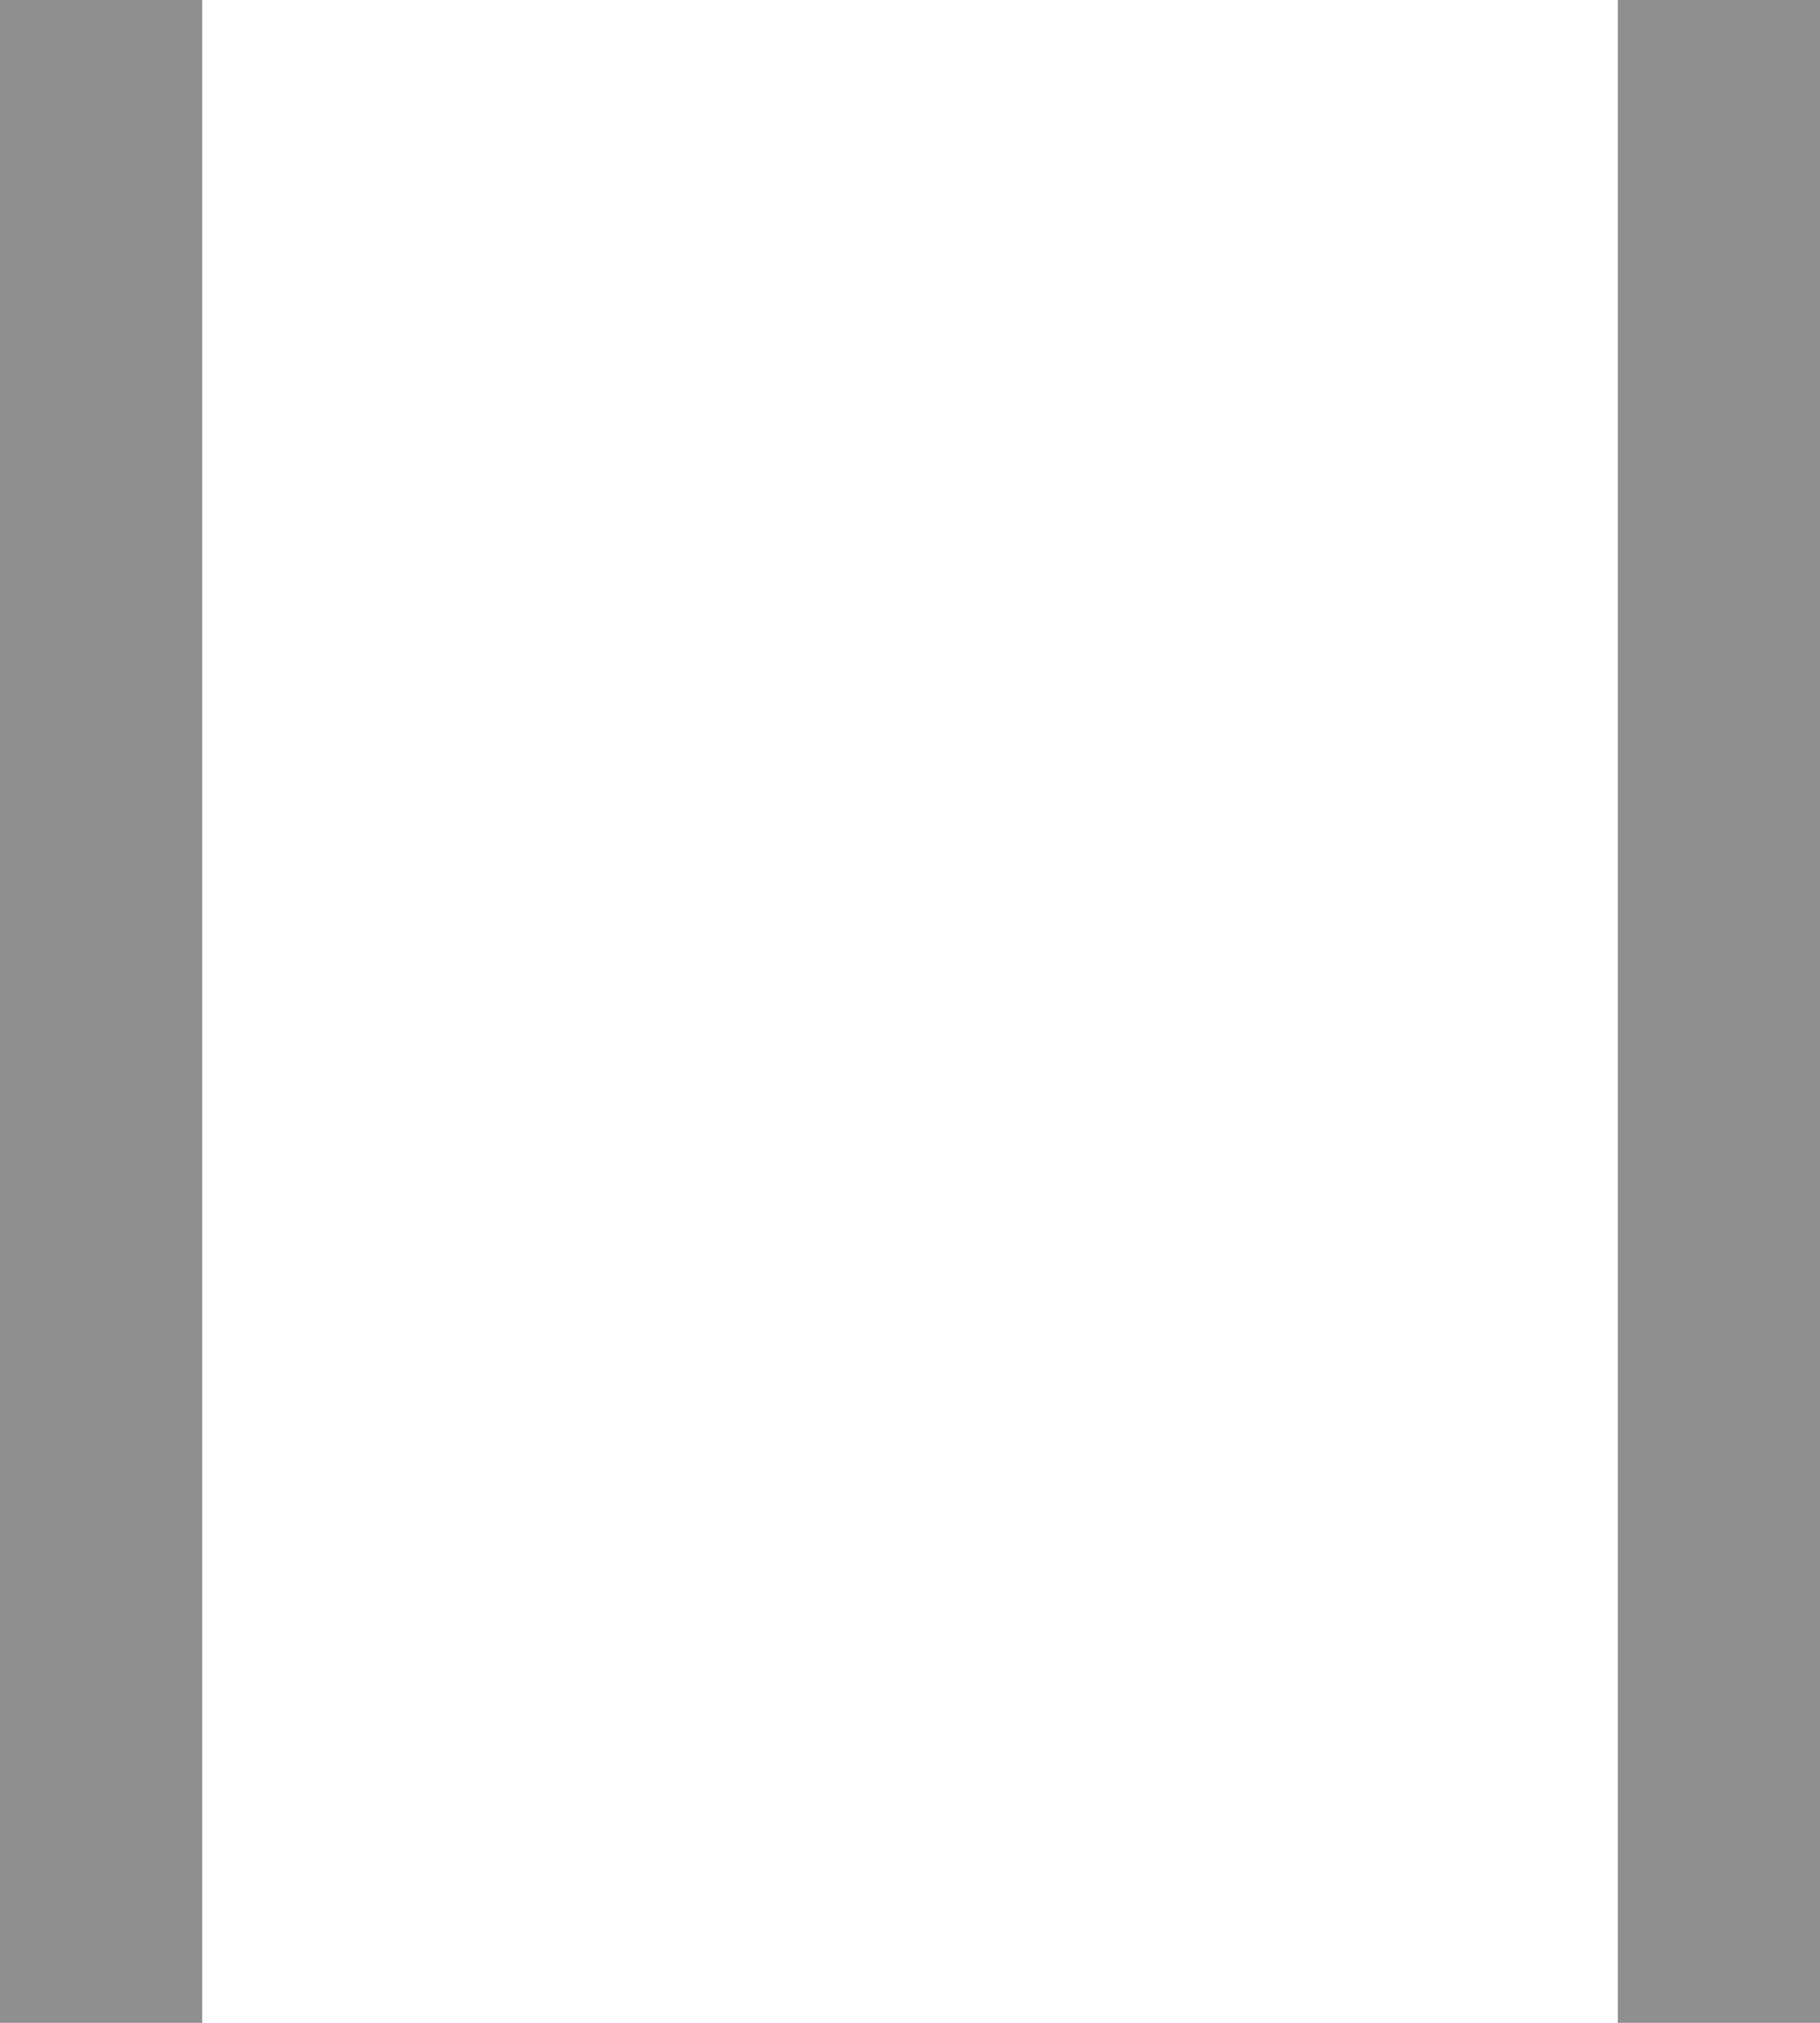
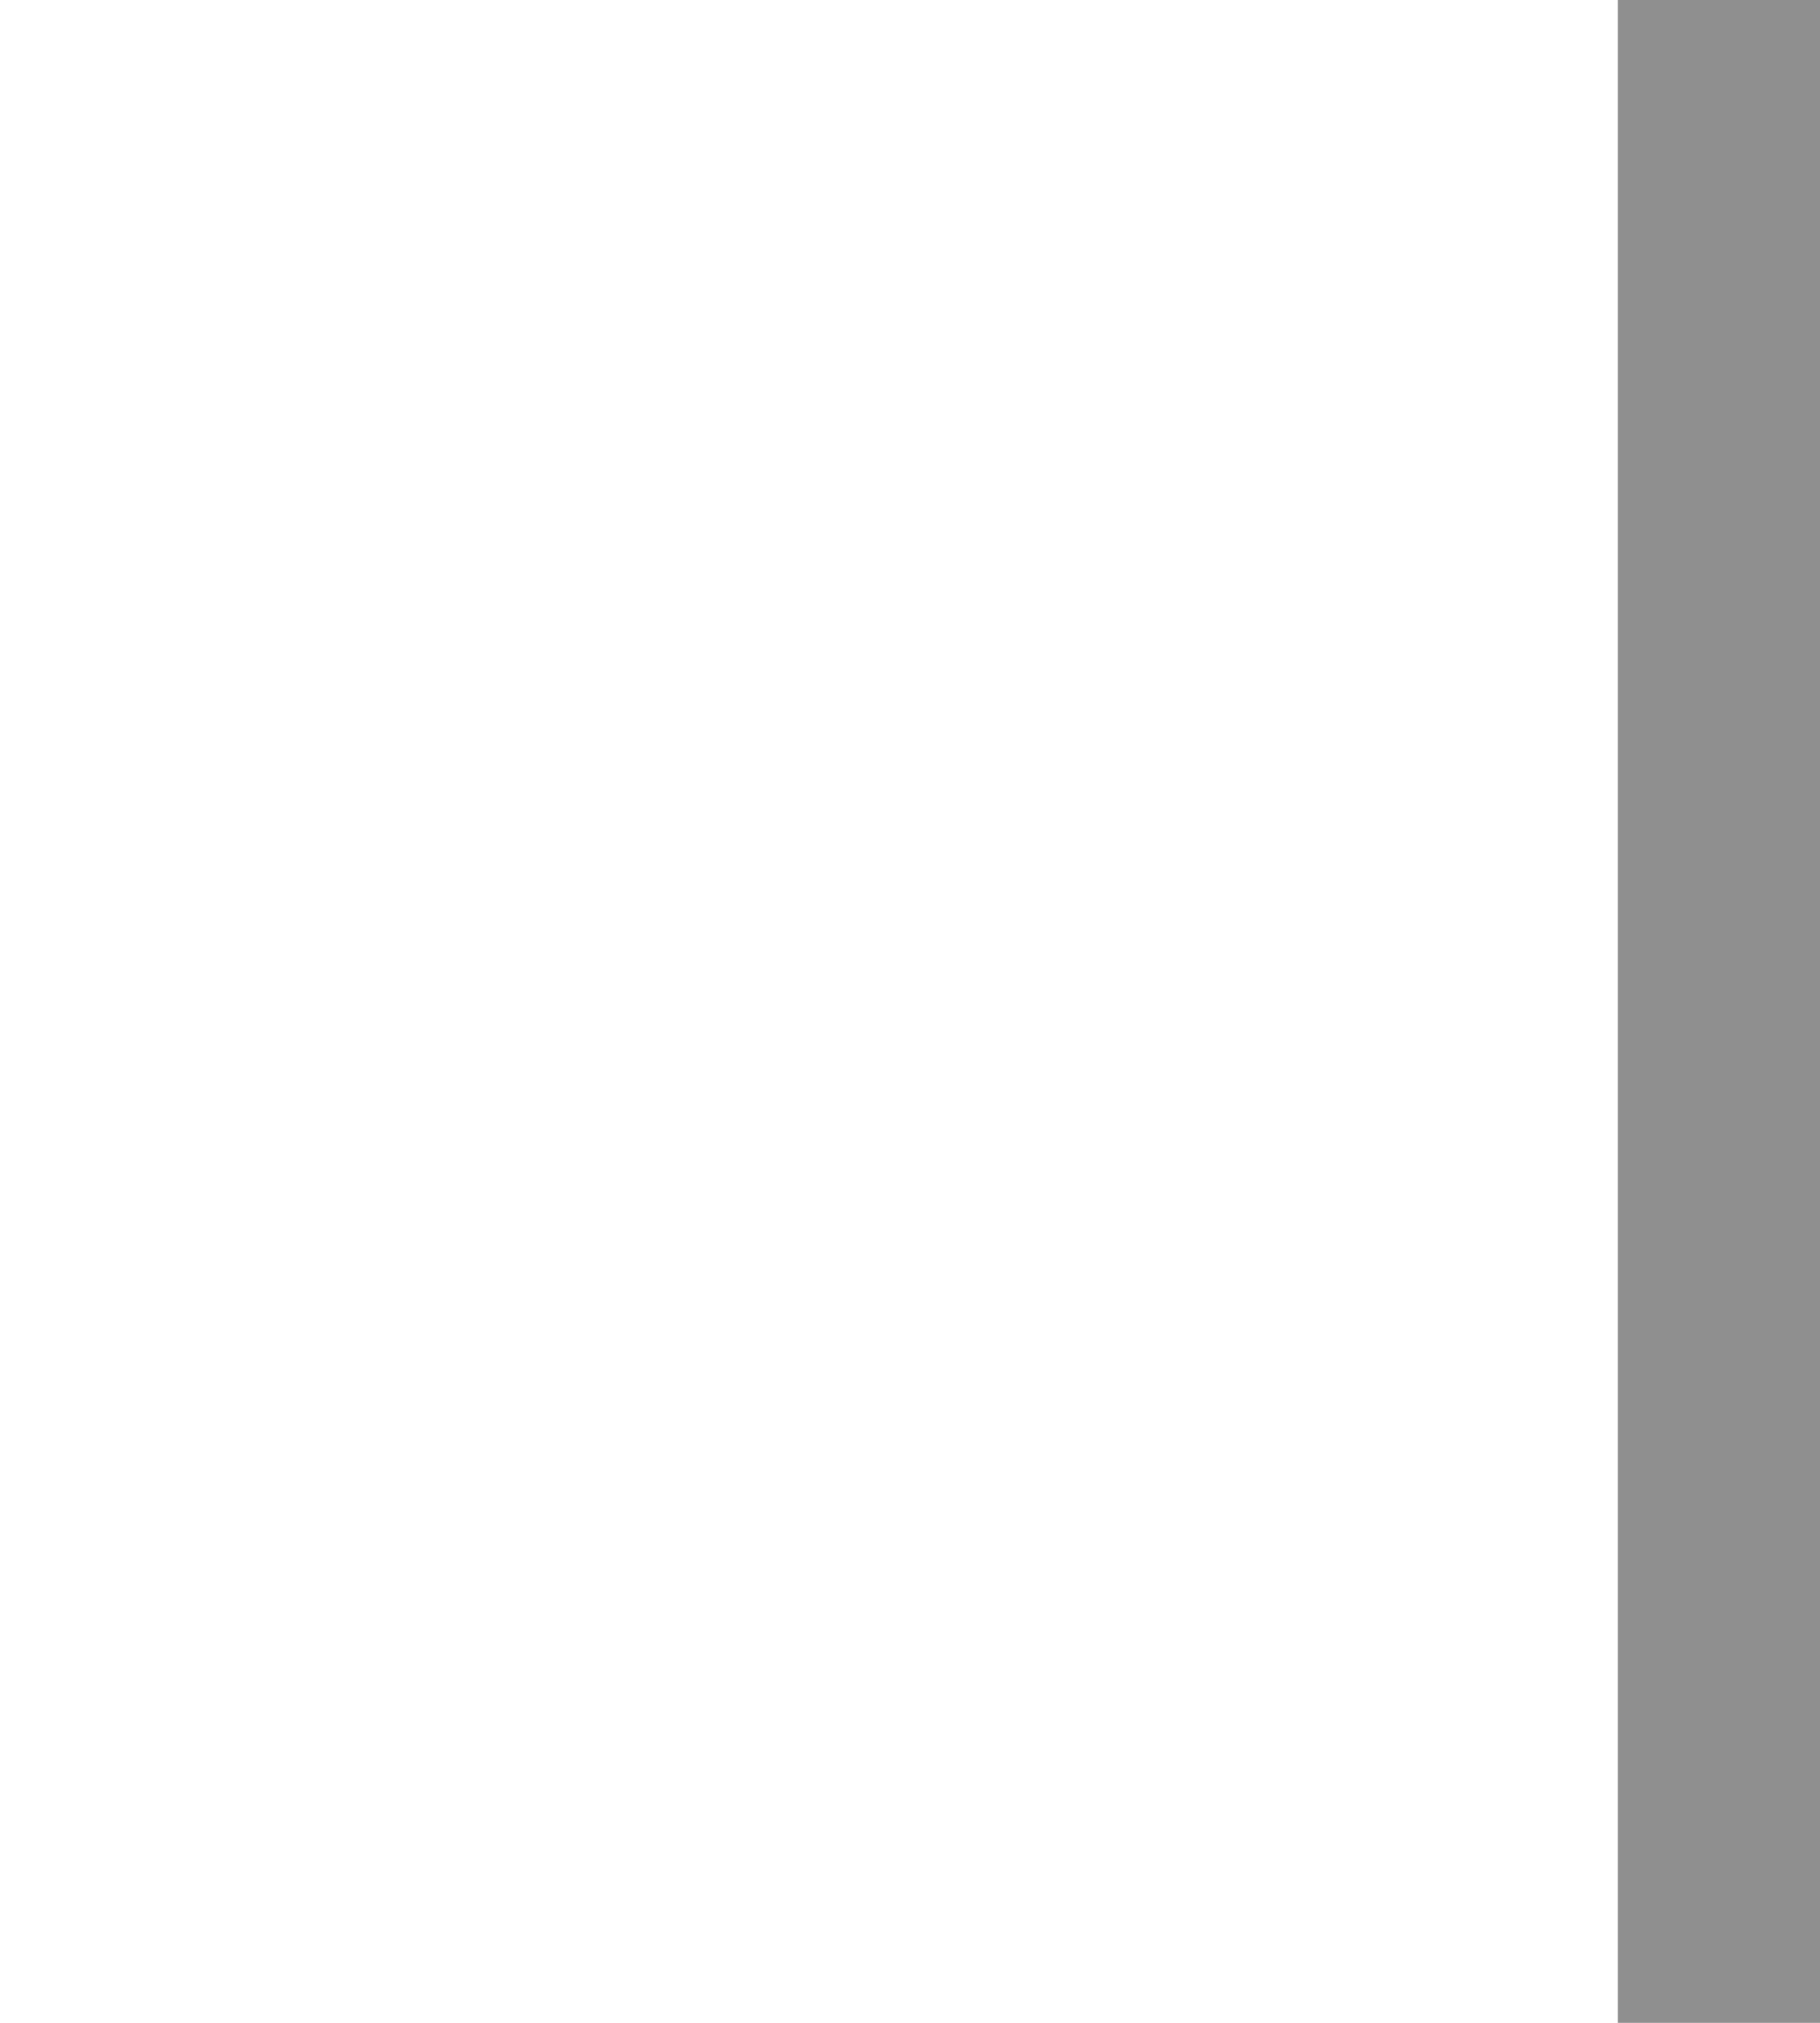
<svg xmlns="http://www.w3.org/2000/svg" width="18" height="20" viewBox="0 0 18 20" fill="none">
  <path d="M17 20L17 -5.96046e-07" stroke="#8F8F8F" stroke-width="2" />
-   <path d="M1 20L1 -5.96046e-07" stroke="#8F8F8F" stroke-width="2" />
</svg>